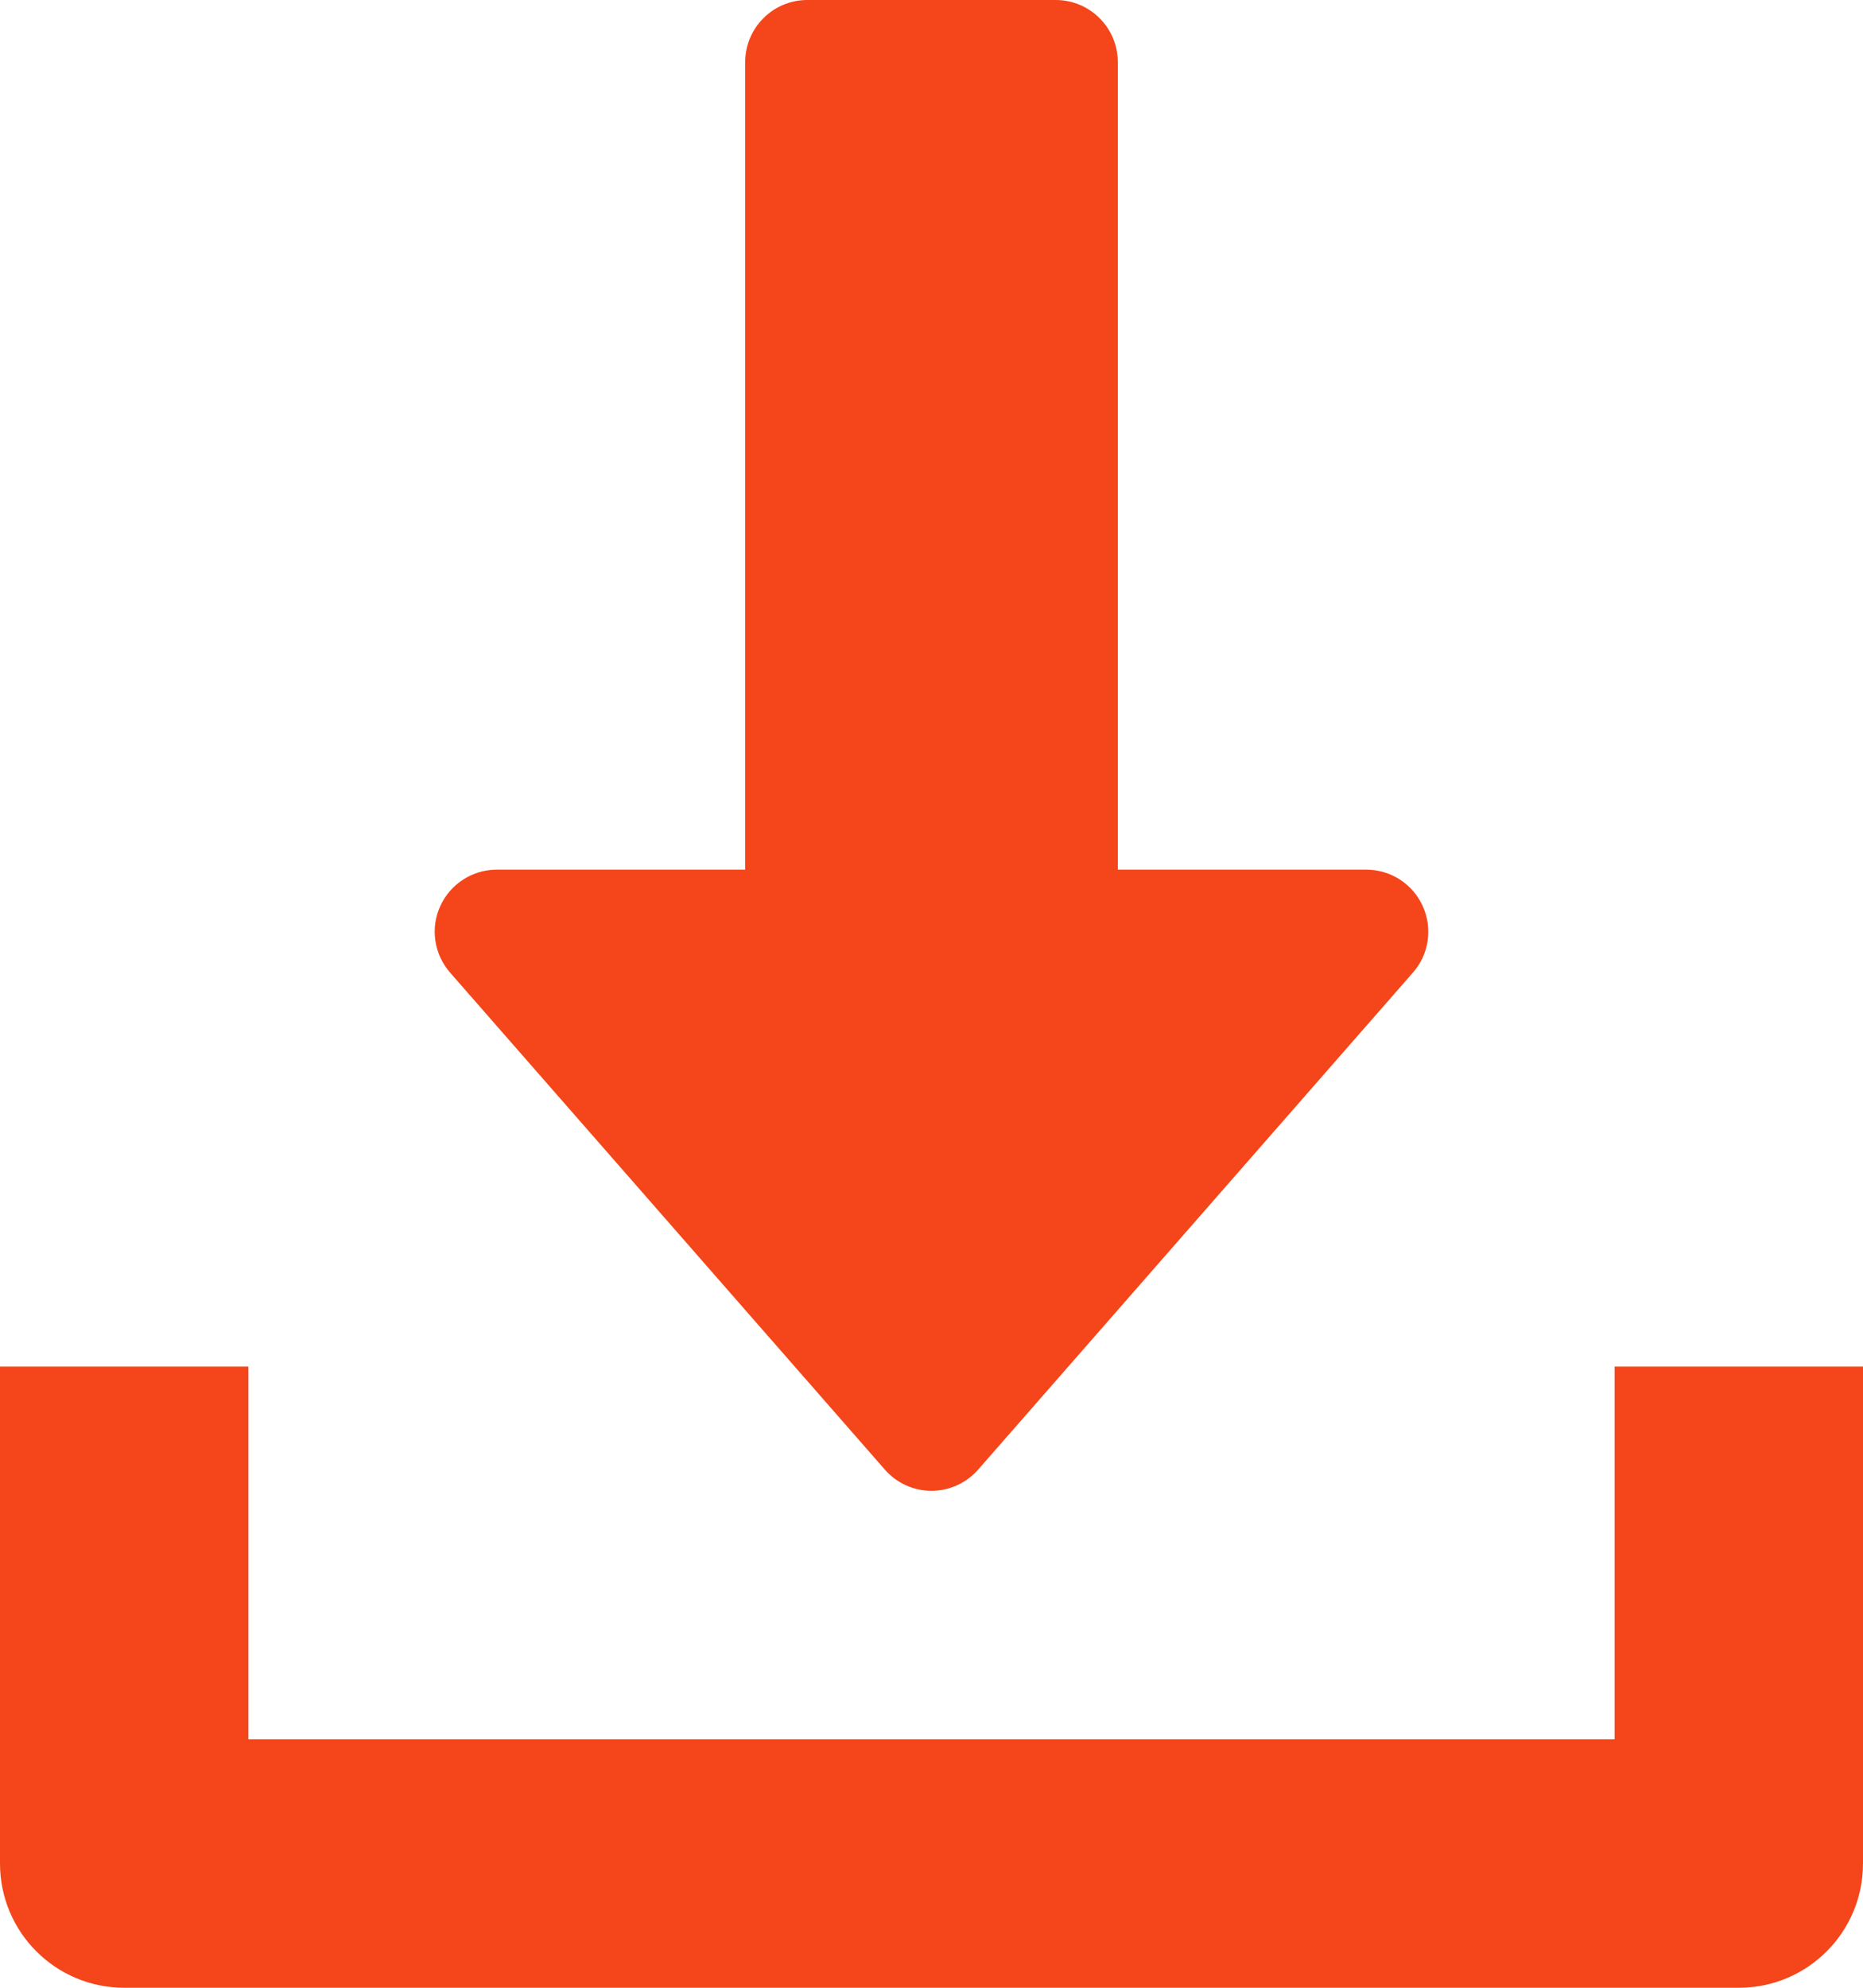
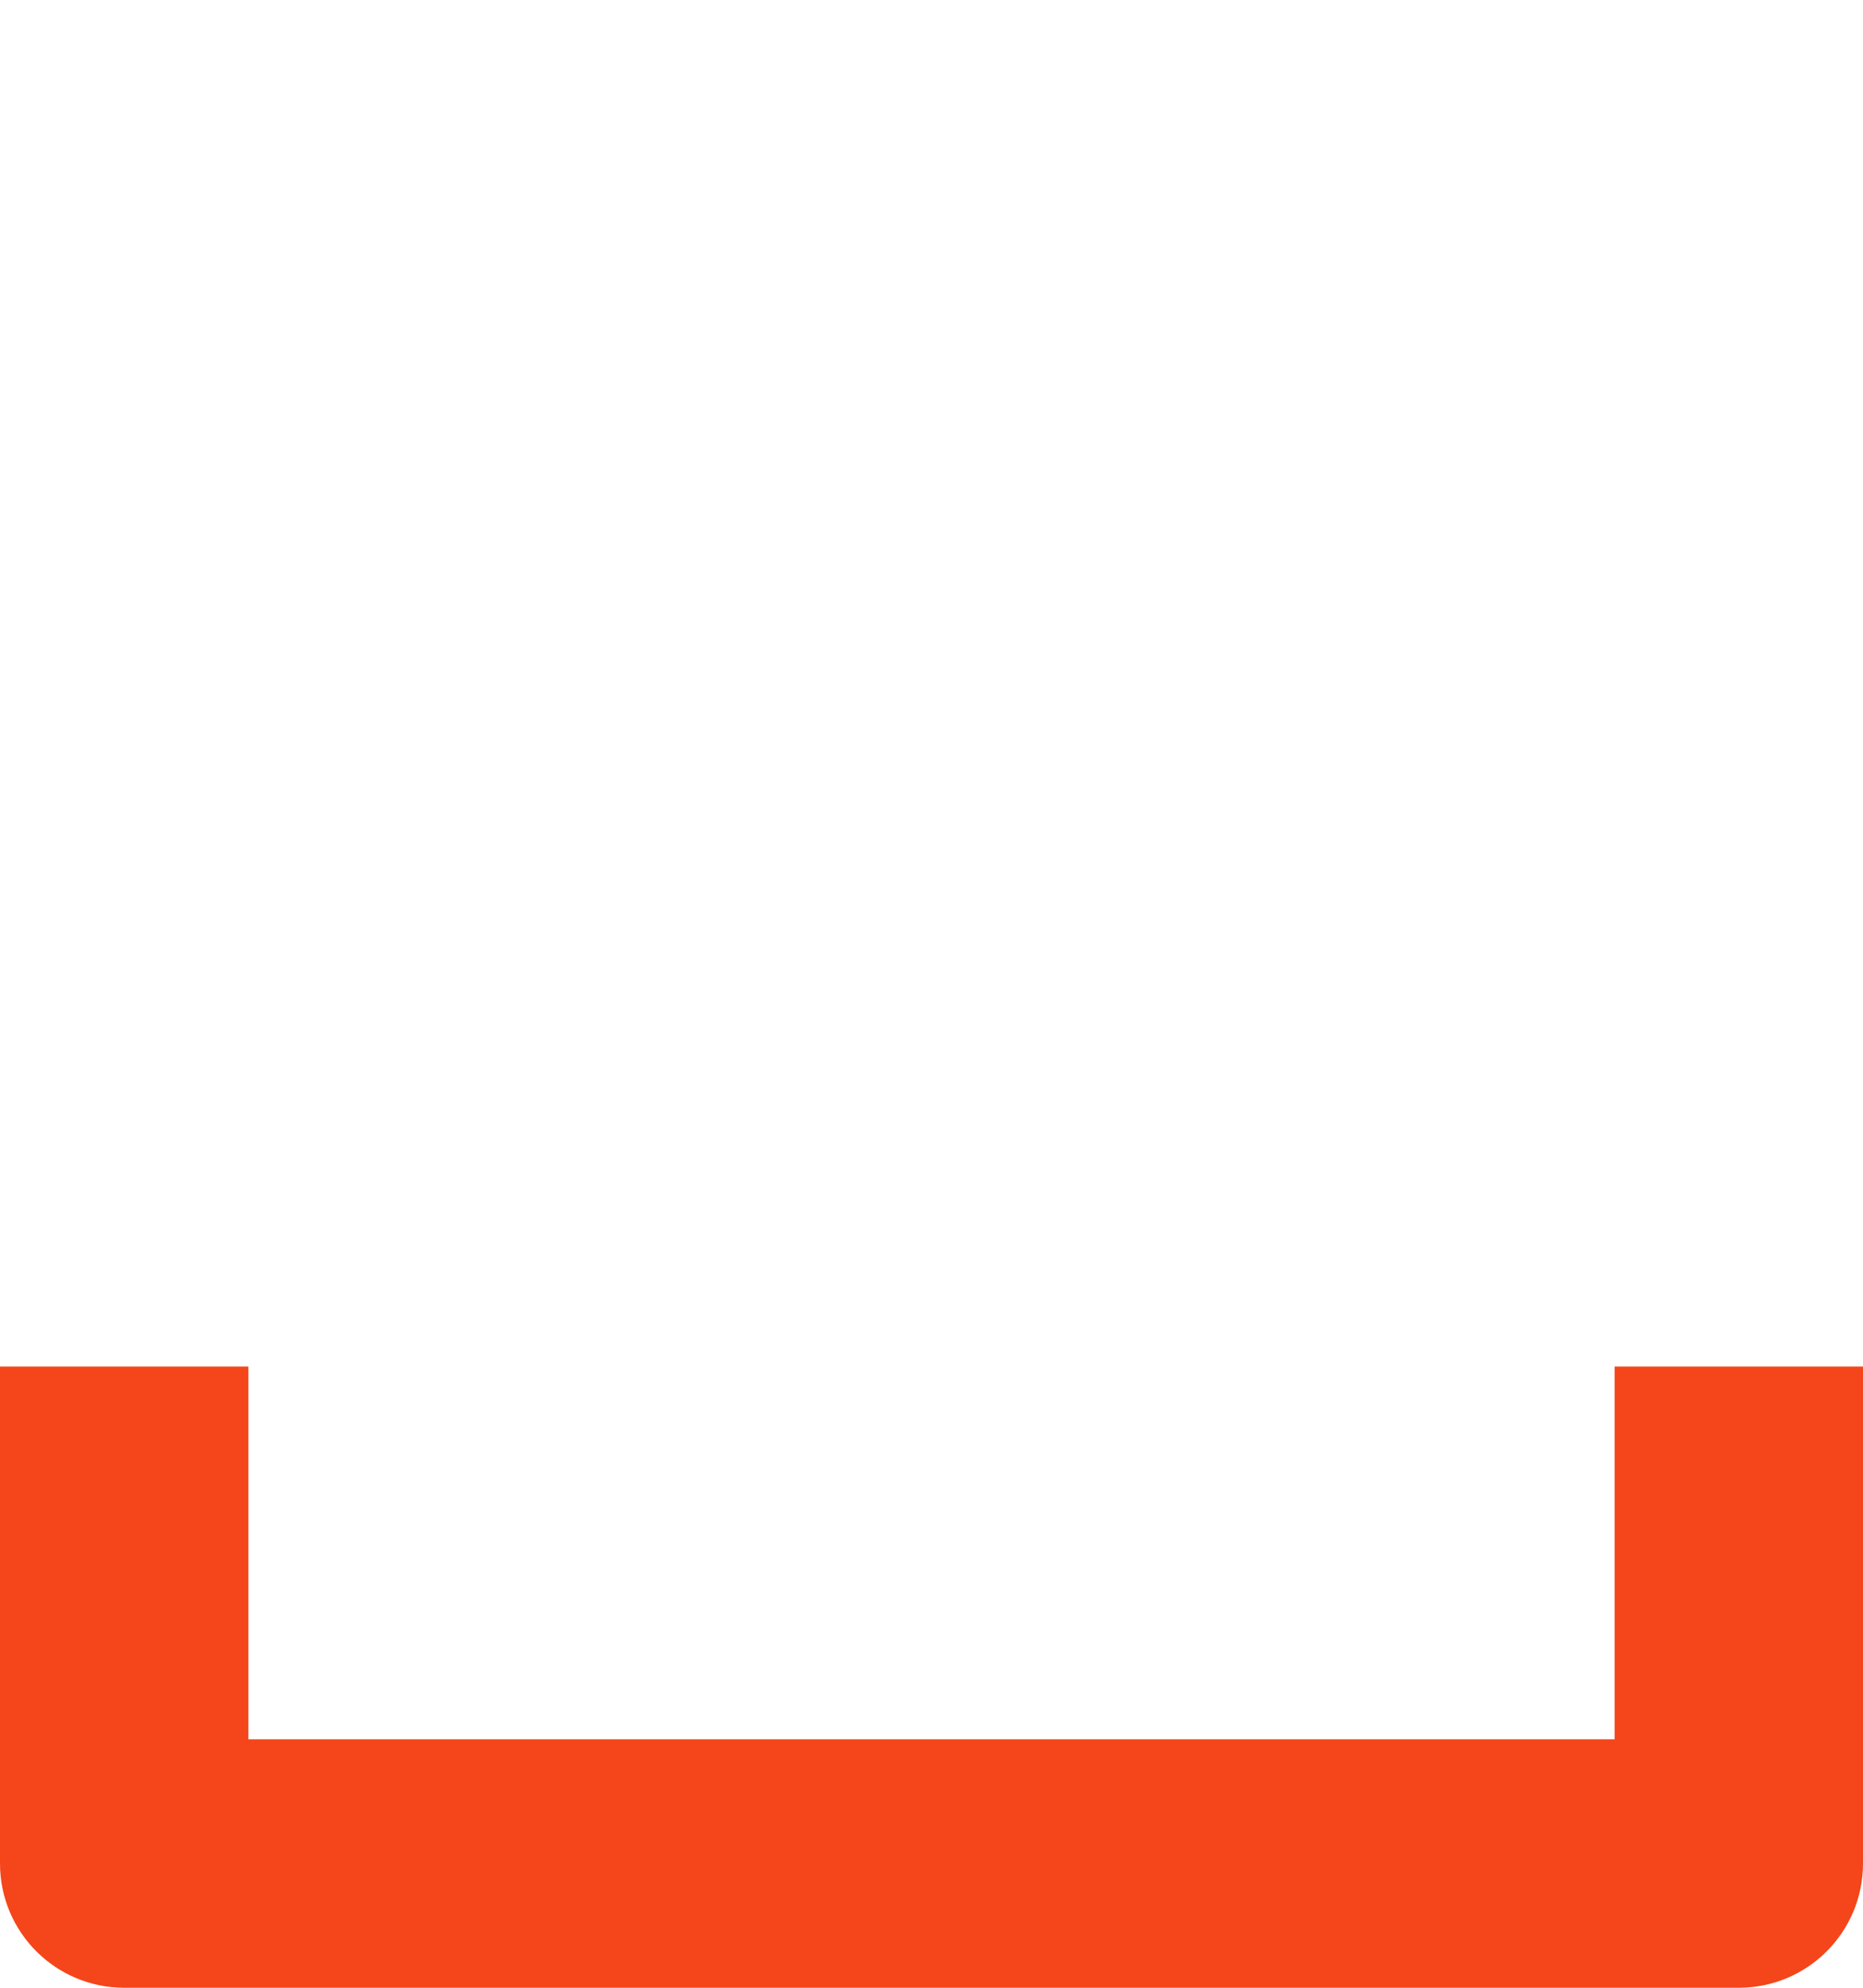
<svg xmlns="http://www.w3.org/2000/svg" width="30" height="32" viewBox="0 0 30 32" fill="none">
  <path d="M26 22V28H4V22H0V30C0 31.106 0.896 32 2 32H28C29.106 32 30 31.106 30 30V22H26Z" fill="#F4461A" />
-   <path d="M22.91 14.586C22.748 14.228 22.392 14 22 14H18V1C18 0.448 17.552 0 17 0H13C12.448 0 12 0.448 12 1V14H8C7.608 14 7.252 14.23 7.09 14.586C6.926 14.944 6.99 15.362 7.248 15.658L14.248 23.658C14.438 23.876 14.712 24 15 24C15.288 24 15.562 23.874 15.752 23.658L22.752 15.658C23.012 15.364 23.072 14.944 22.91 14.586Z" fill="#F4461A" />
</svg>